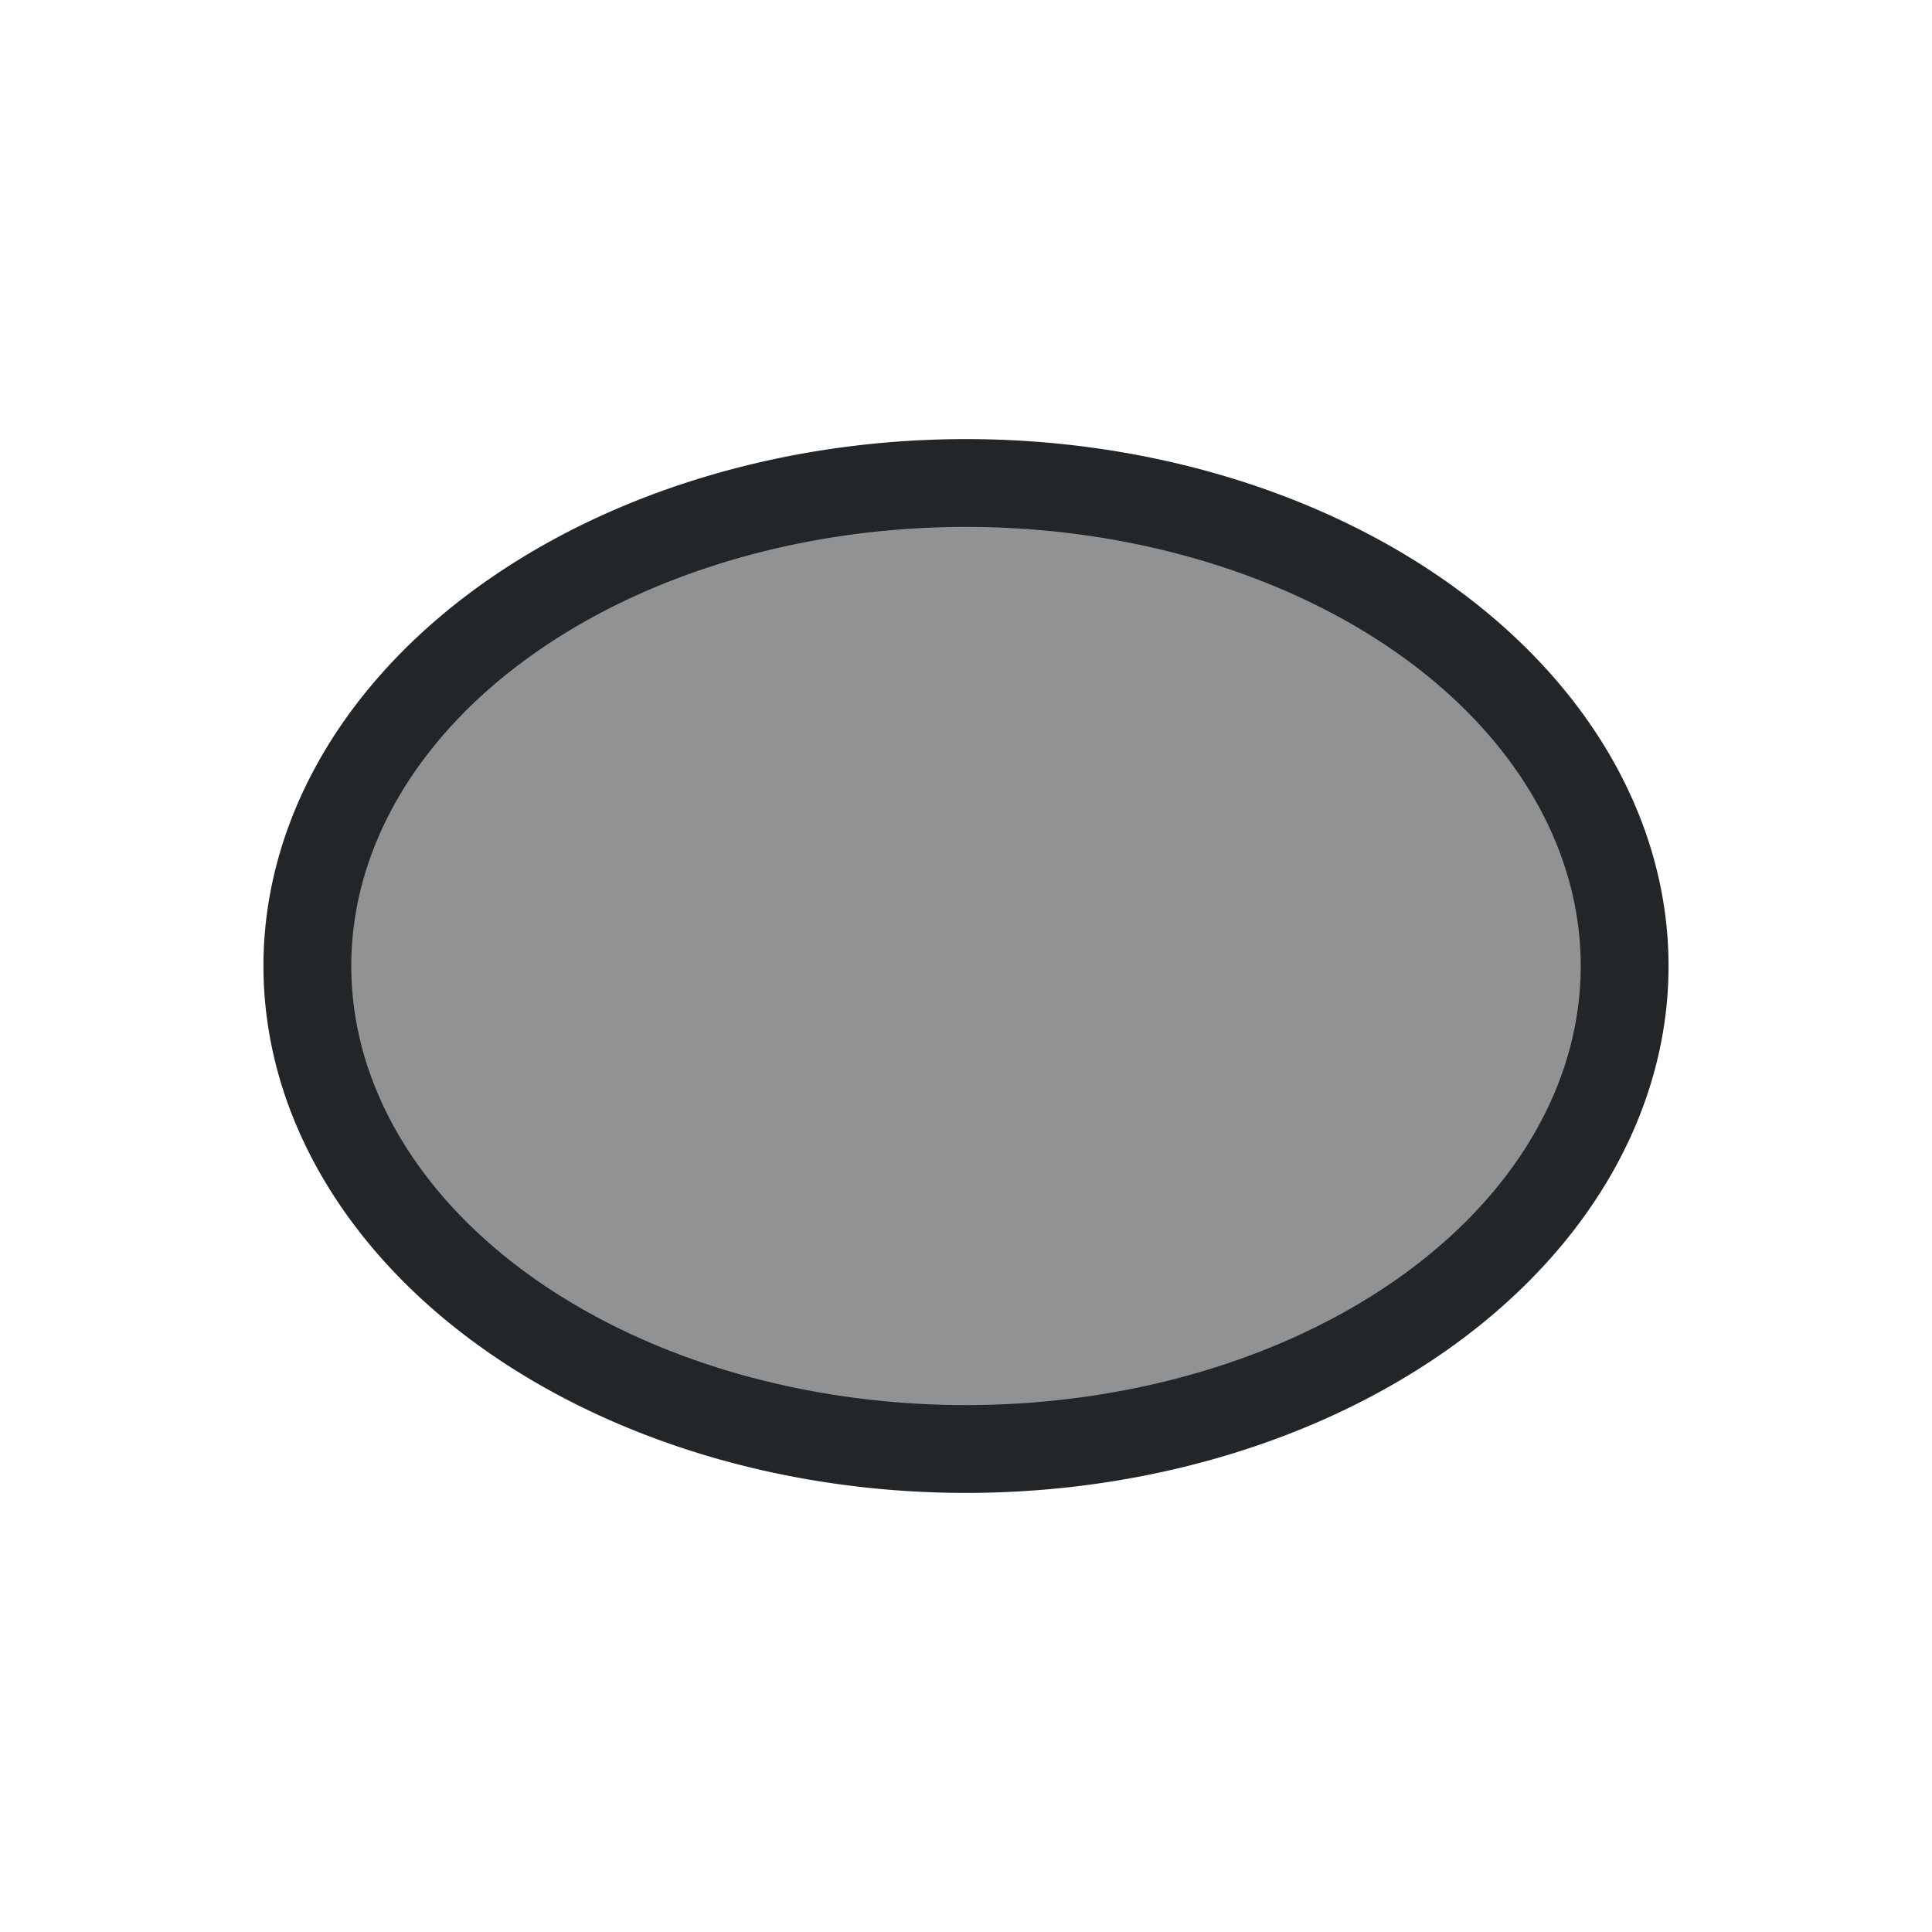
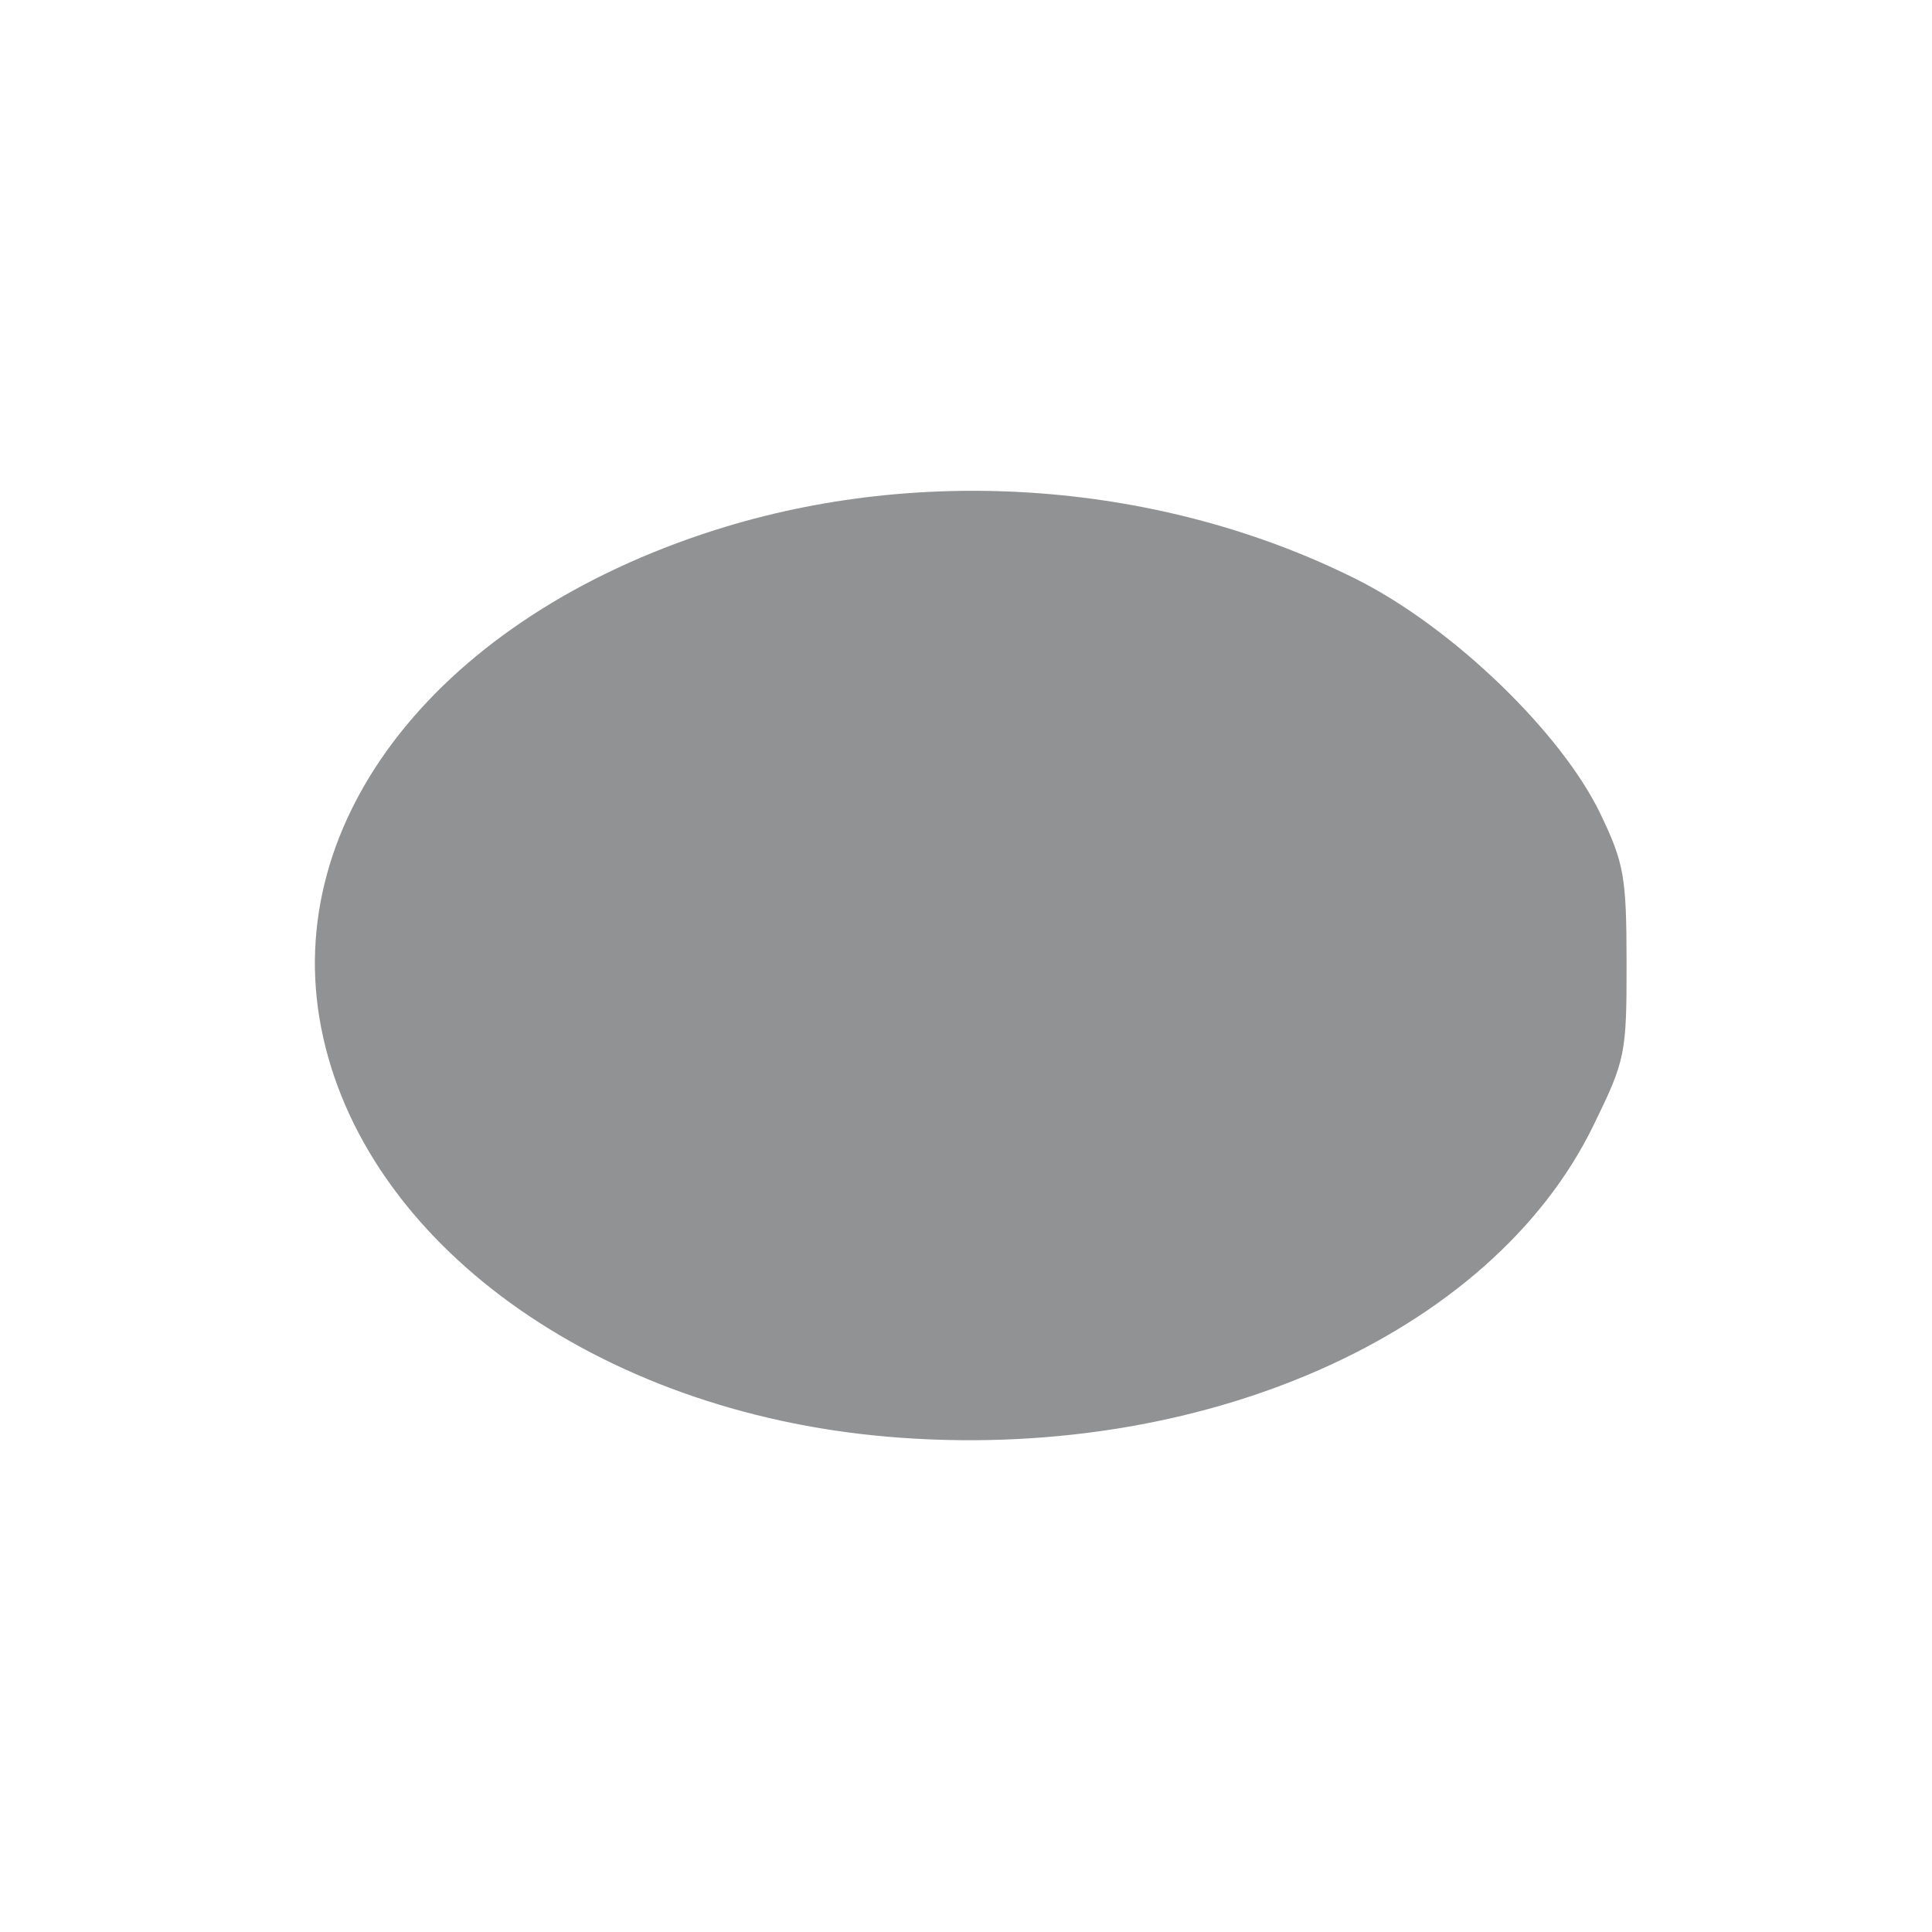
<svg xmlns="http://www.w3.org/2000/svg" version="1.1" viewBox="0 0 22 22">
  <defs>
    <style type="text/css" id="current-color-scheme">.ColorScheme-Text {
        color:#232629;
      }</style>
  </defs>
-   <path class="ColorScheme-Text" d="m11 5a8 6 0 0 0-8 6 8 6 0 0 0 8 6 8 6 0 0 0 8-6 8 6 0 0 0-8-6m0 1a7 5 0 0 1 7 5 7 5 0 0 1-7 5 7 5 0 0 1-7-5 7 5 0 0 1 7-5" fill="currentColor" />
  <path d="m10.095 16.359c-3.301-0.286-5.962-2.211-6.438-4.657-0.462-2.375 1.357-4.672 4.487-5.667 2.369-0.753 5.095-0.544 7.3 0.56 1.093 0.547 2.339 1.747 2.785 2.682 0.265 0.556 0.292 0.71 0.293 1.688 6.05e-4 1.039-0.012 1.103-0.379 1.854-1.166 2.39-4.482 3.849-8.049 3.54z" class="ColorScheme-Text" fill="currentColor" fill-opacity=".502" />
</svg>